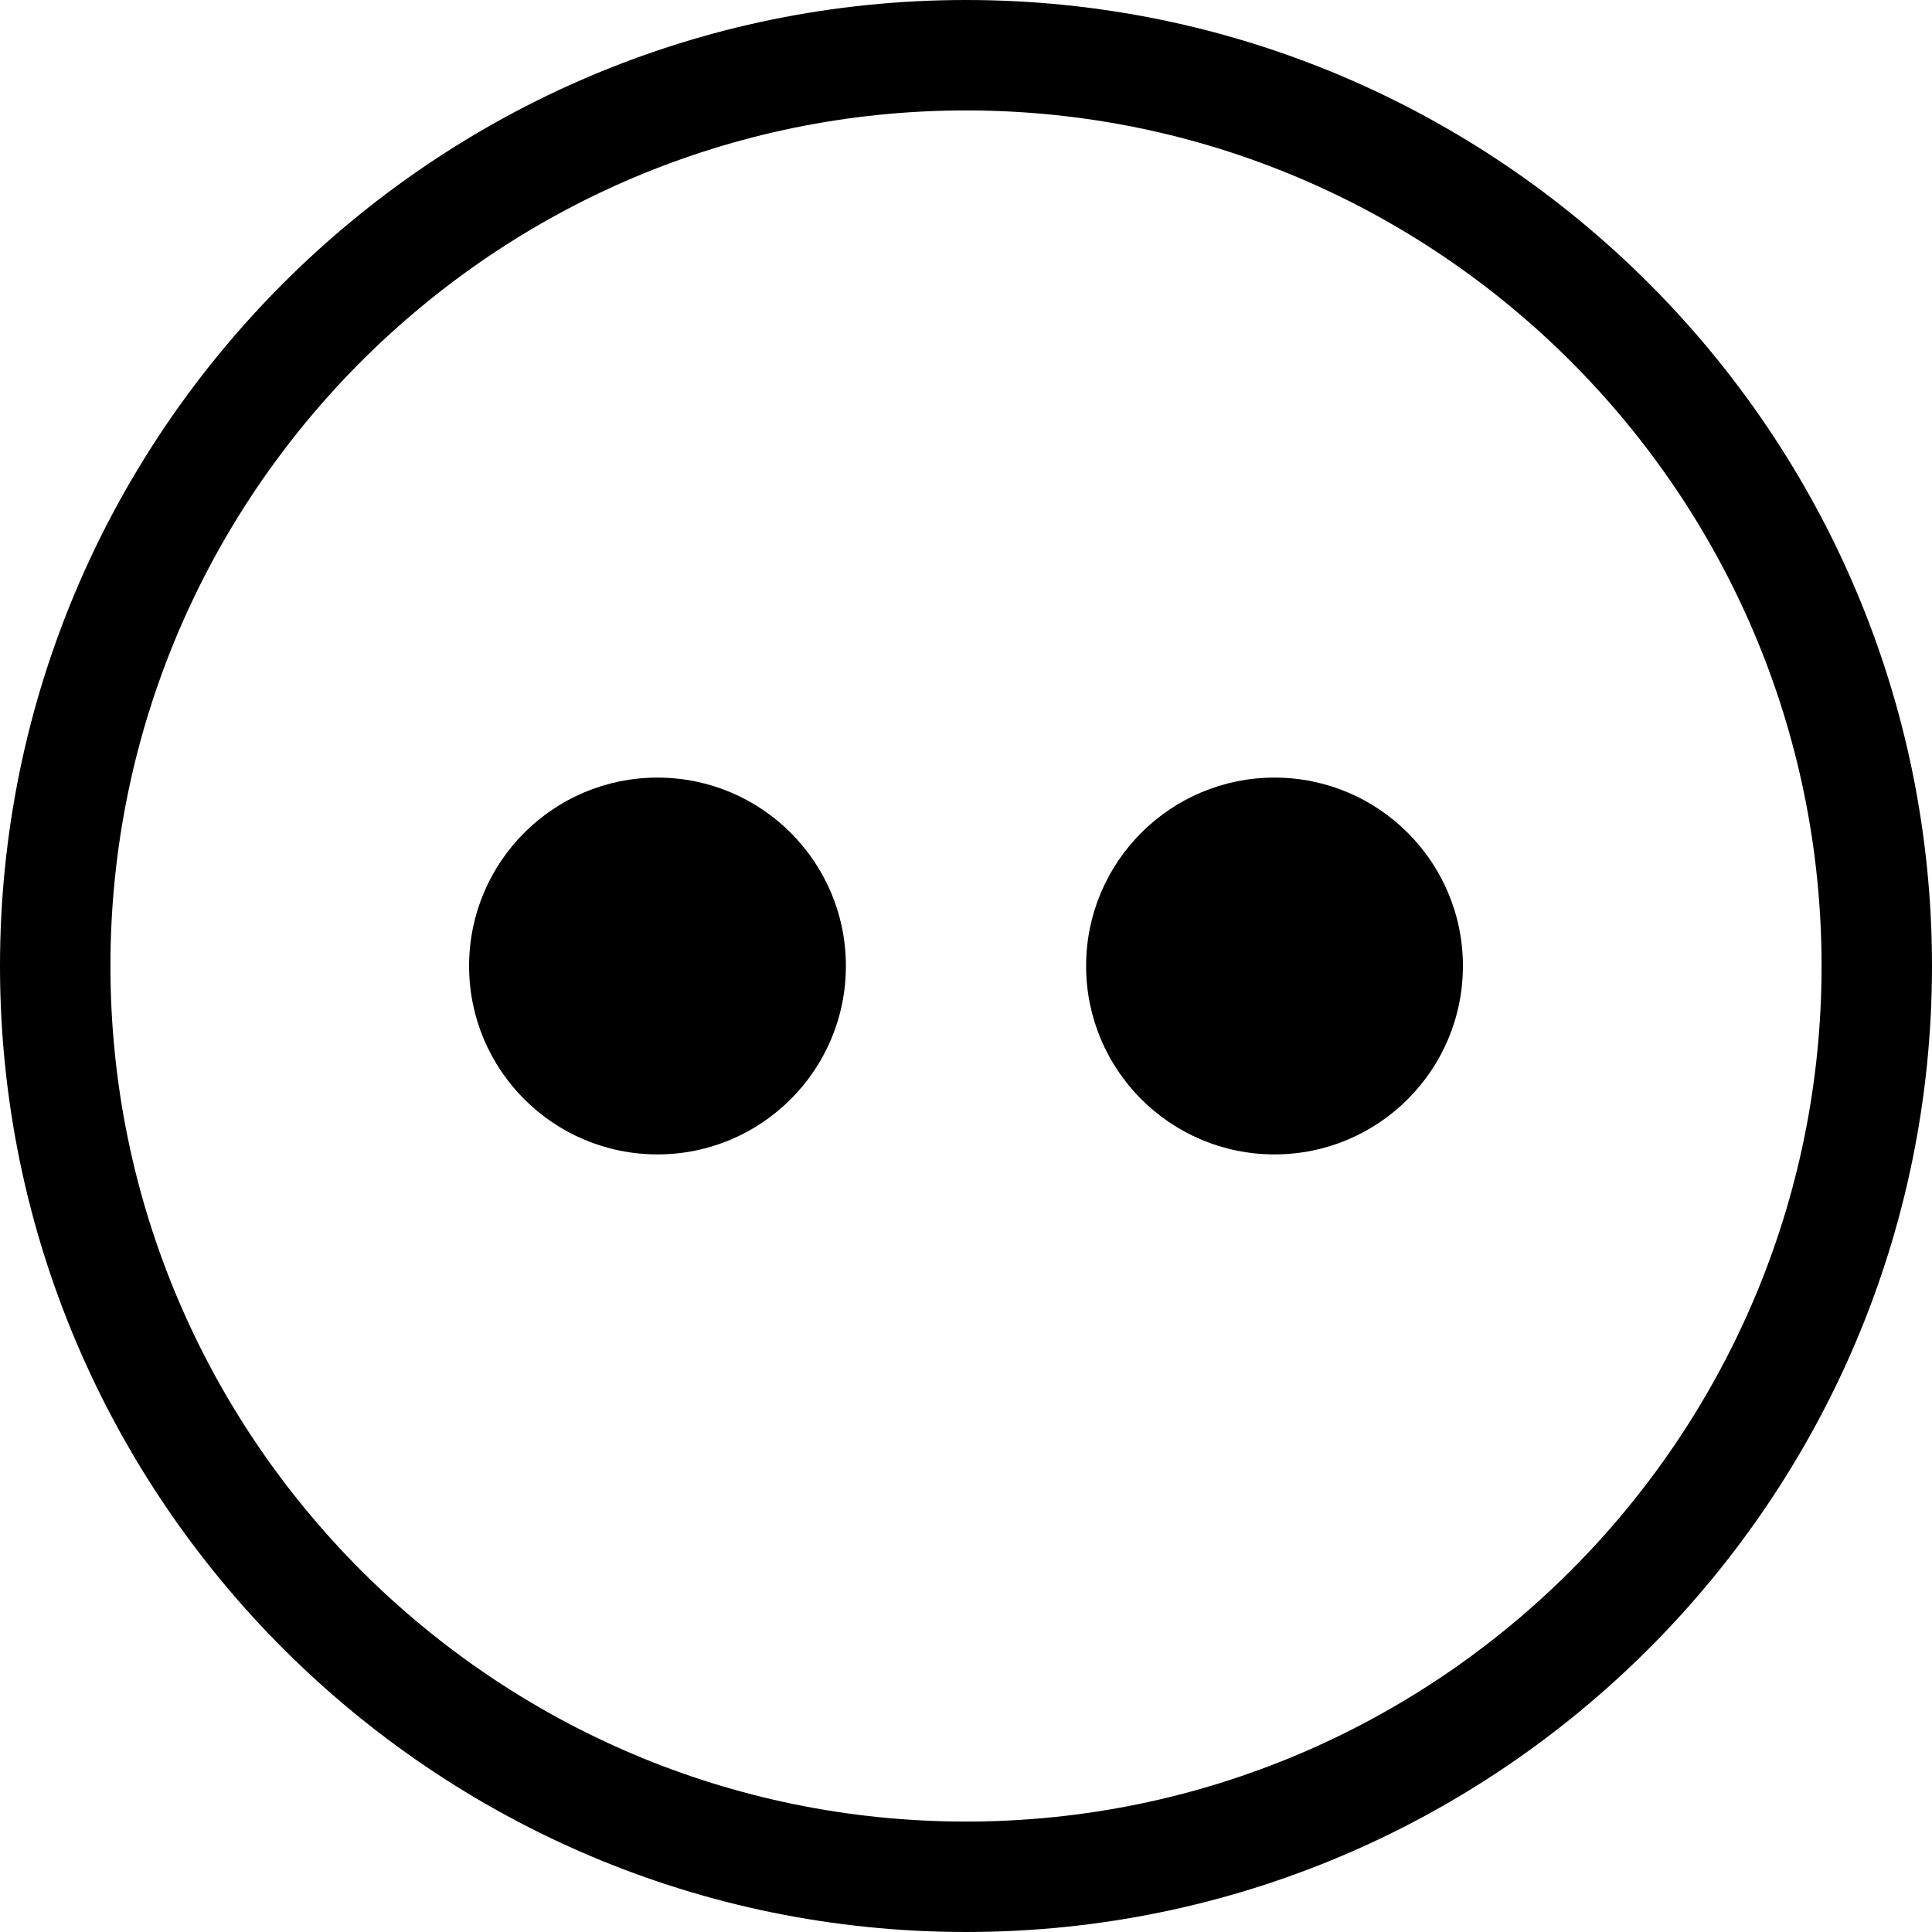
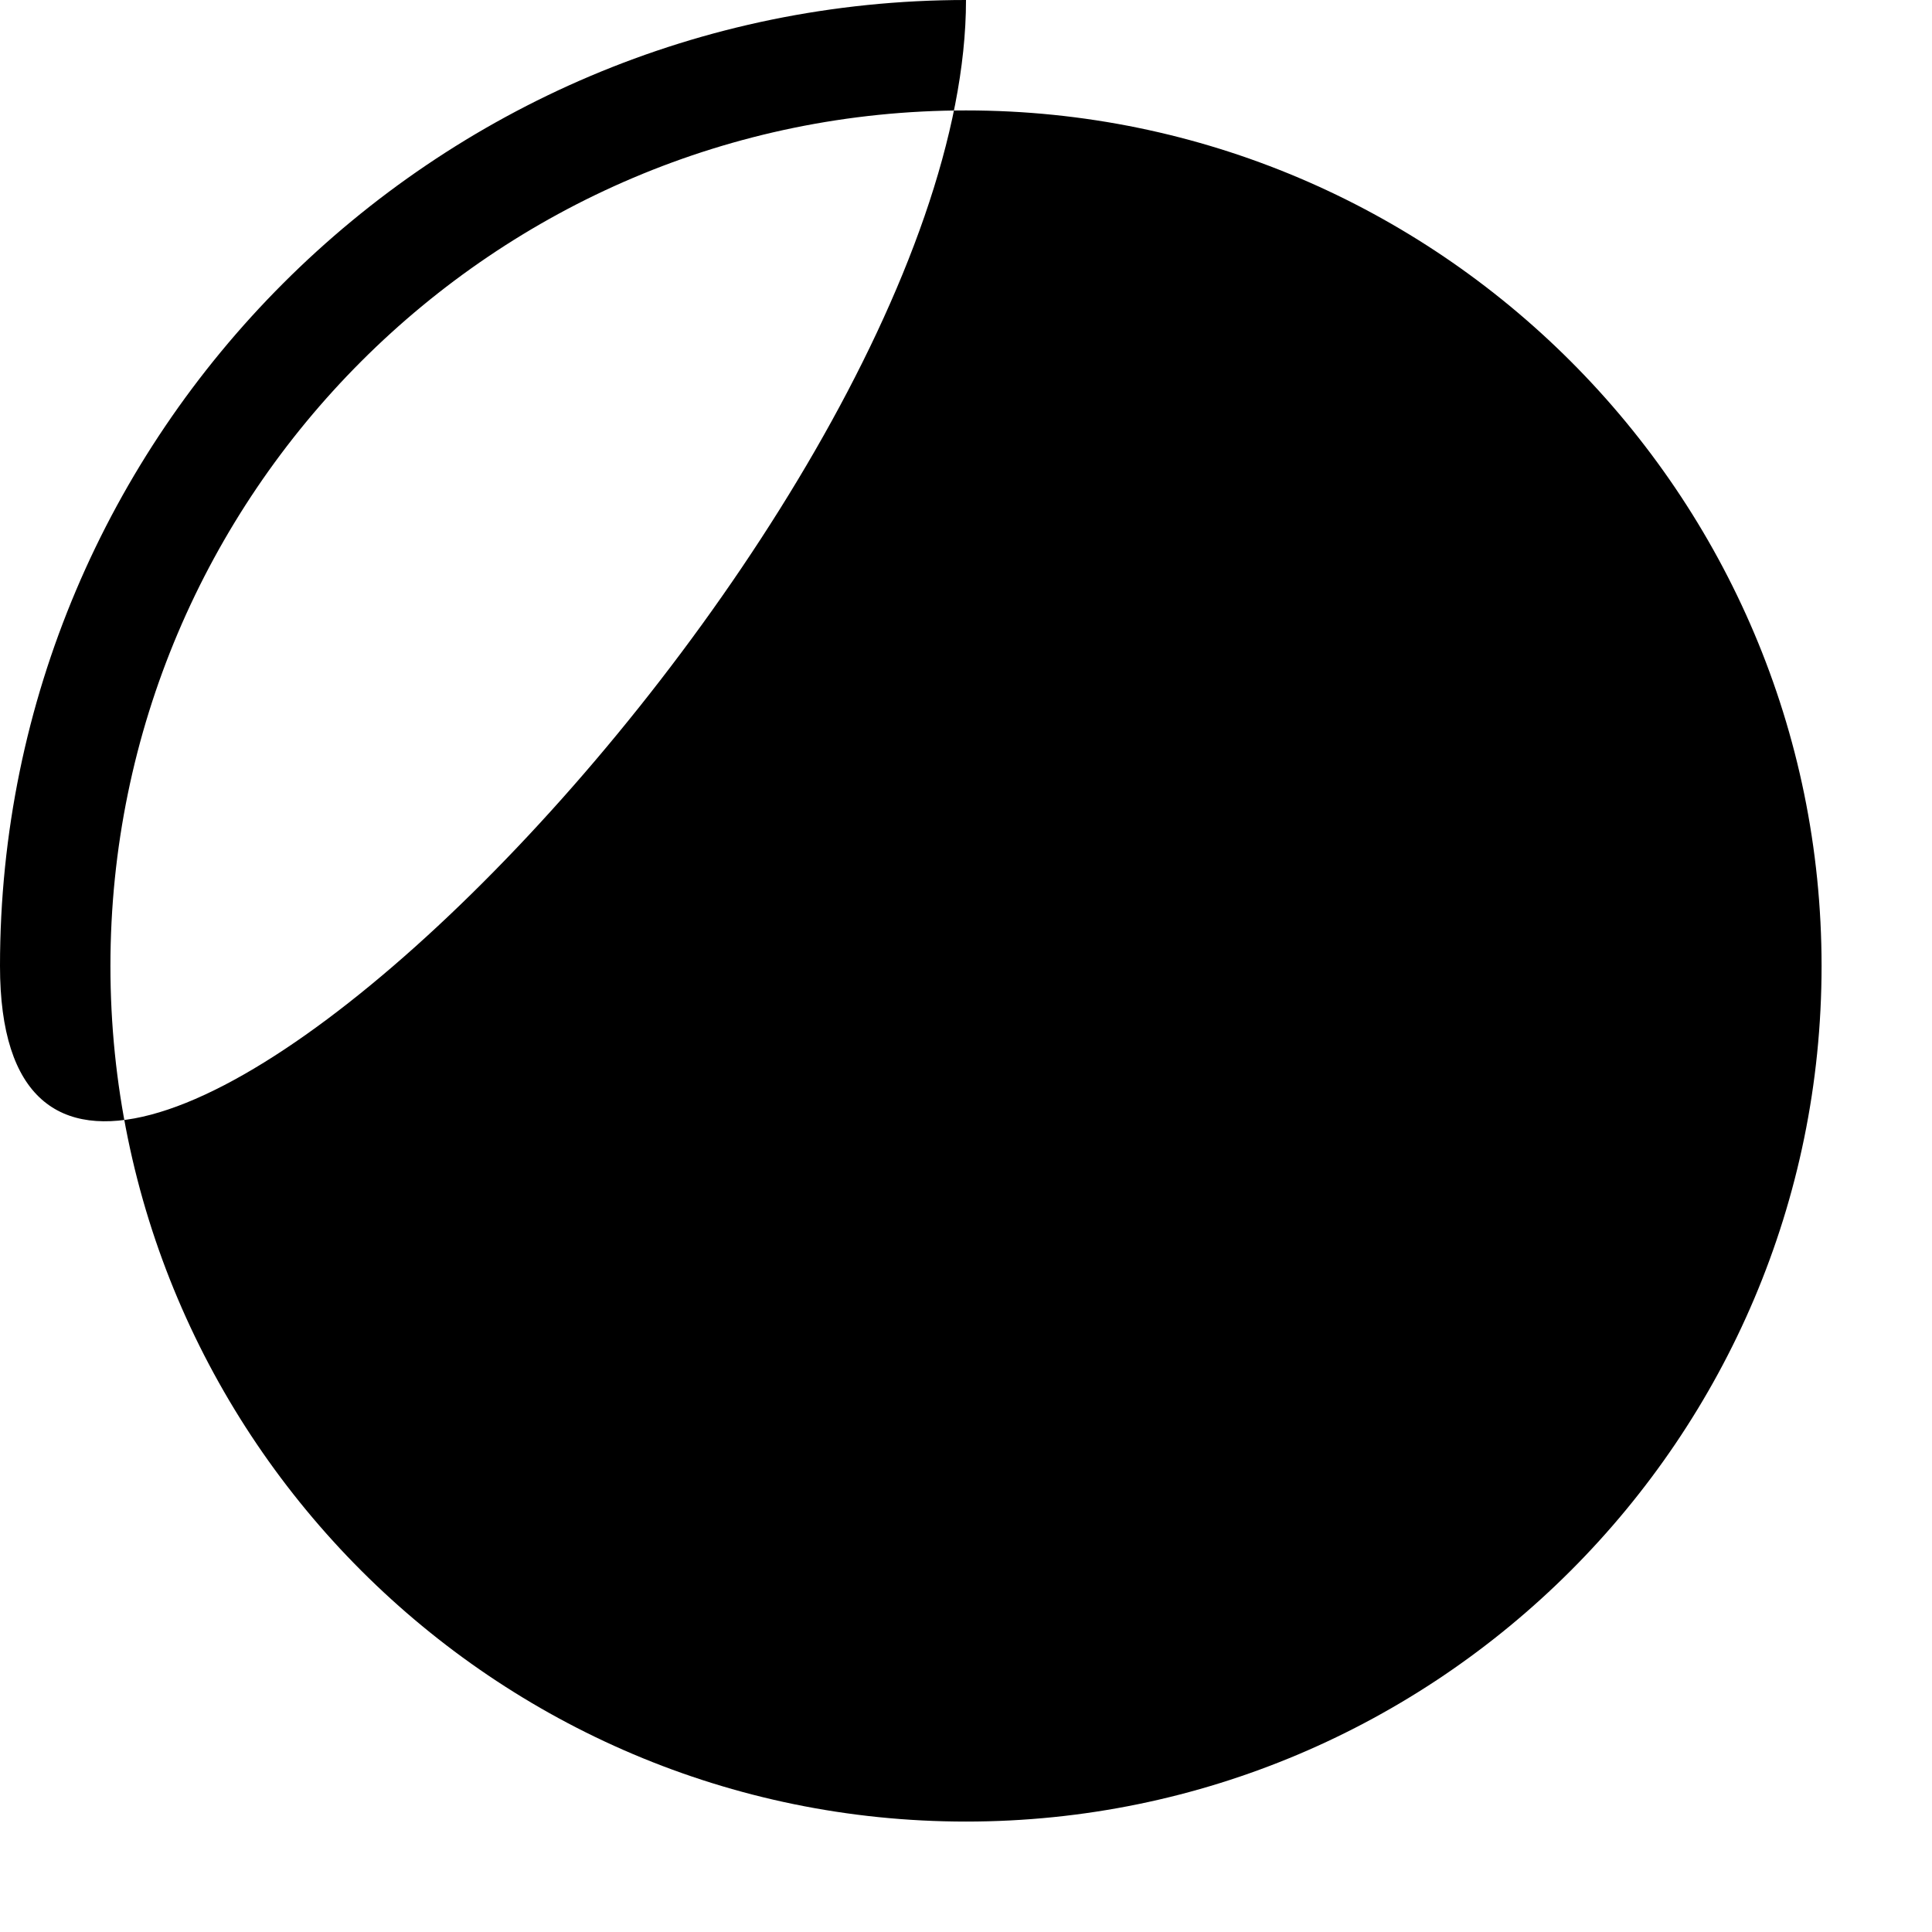
<svg xmlns="http://www.w3.org/2000/svg" fill="#000000" height="800px" width="800px" version="1.1" id="Capa_1" viewBox="0 0 349.92 349.92" xml:space="preserve">
  <g id="XMLID_334_">
-     <path id="XMLID_852_" d="M174.96,0C78.486,0,0,78.487,0,174.96s78.486,174.959,174.96,174.959s174.96-78.486,174.96-174.959   S271.434,0,174.96,0z M174.96,329.919C89.515,329.919,20,260.405,20,174.96S89.515,20,174.96,20S329.92,89.515,329.92,174.96   S260.405,329.919,174.96,329.919z" />
-     <circle id="XMLID_888_" cx="119.083" cy="174.96" r="34.123" />
-     <circle id="XMLID_889_" cx="230.837" cy="174.96" r="34.123" />
+     <path id="XMLID_852_" d="M174.96,0C78.486,0,0,78.487,0,174.96s174.96-78.486,174.96-174.959   S271.434,0,174.96,0z M174.96,329.919C89.515,329.919,20,260.405,20,174.96S89.515,20,174.96,20S329.92,89.515,329.92,174.96   S260.405,329.919,174.96,329.919z" />
  </g>
</svg>